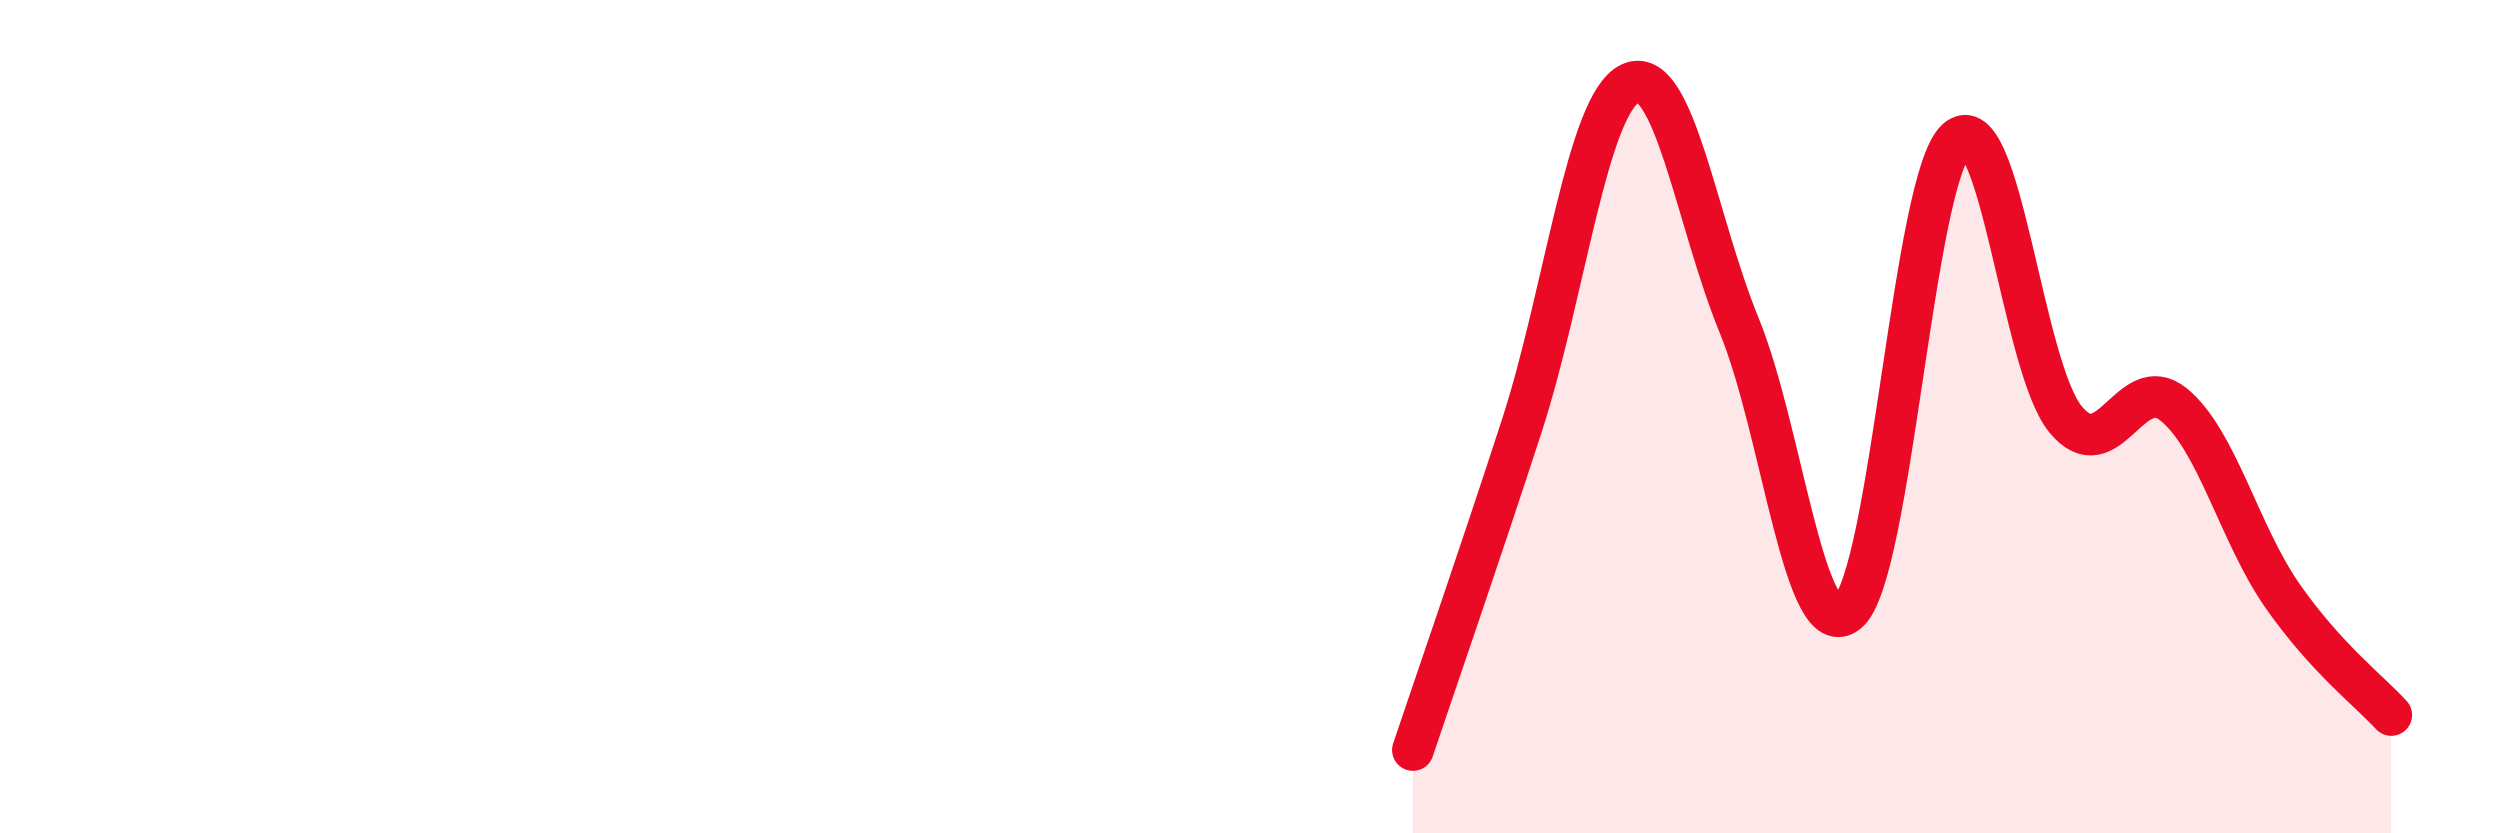
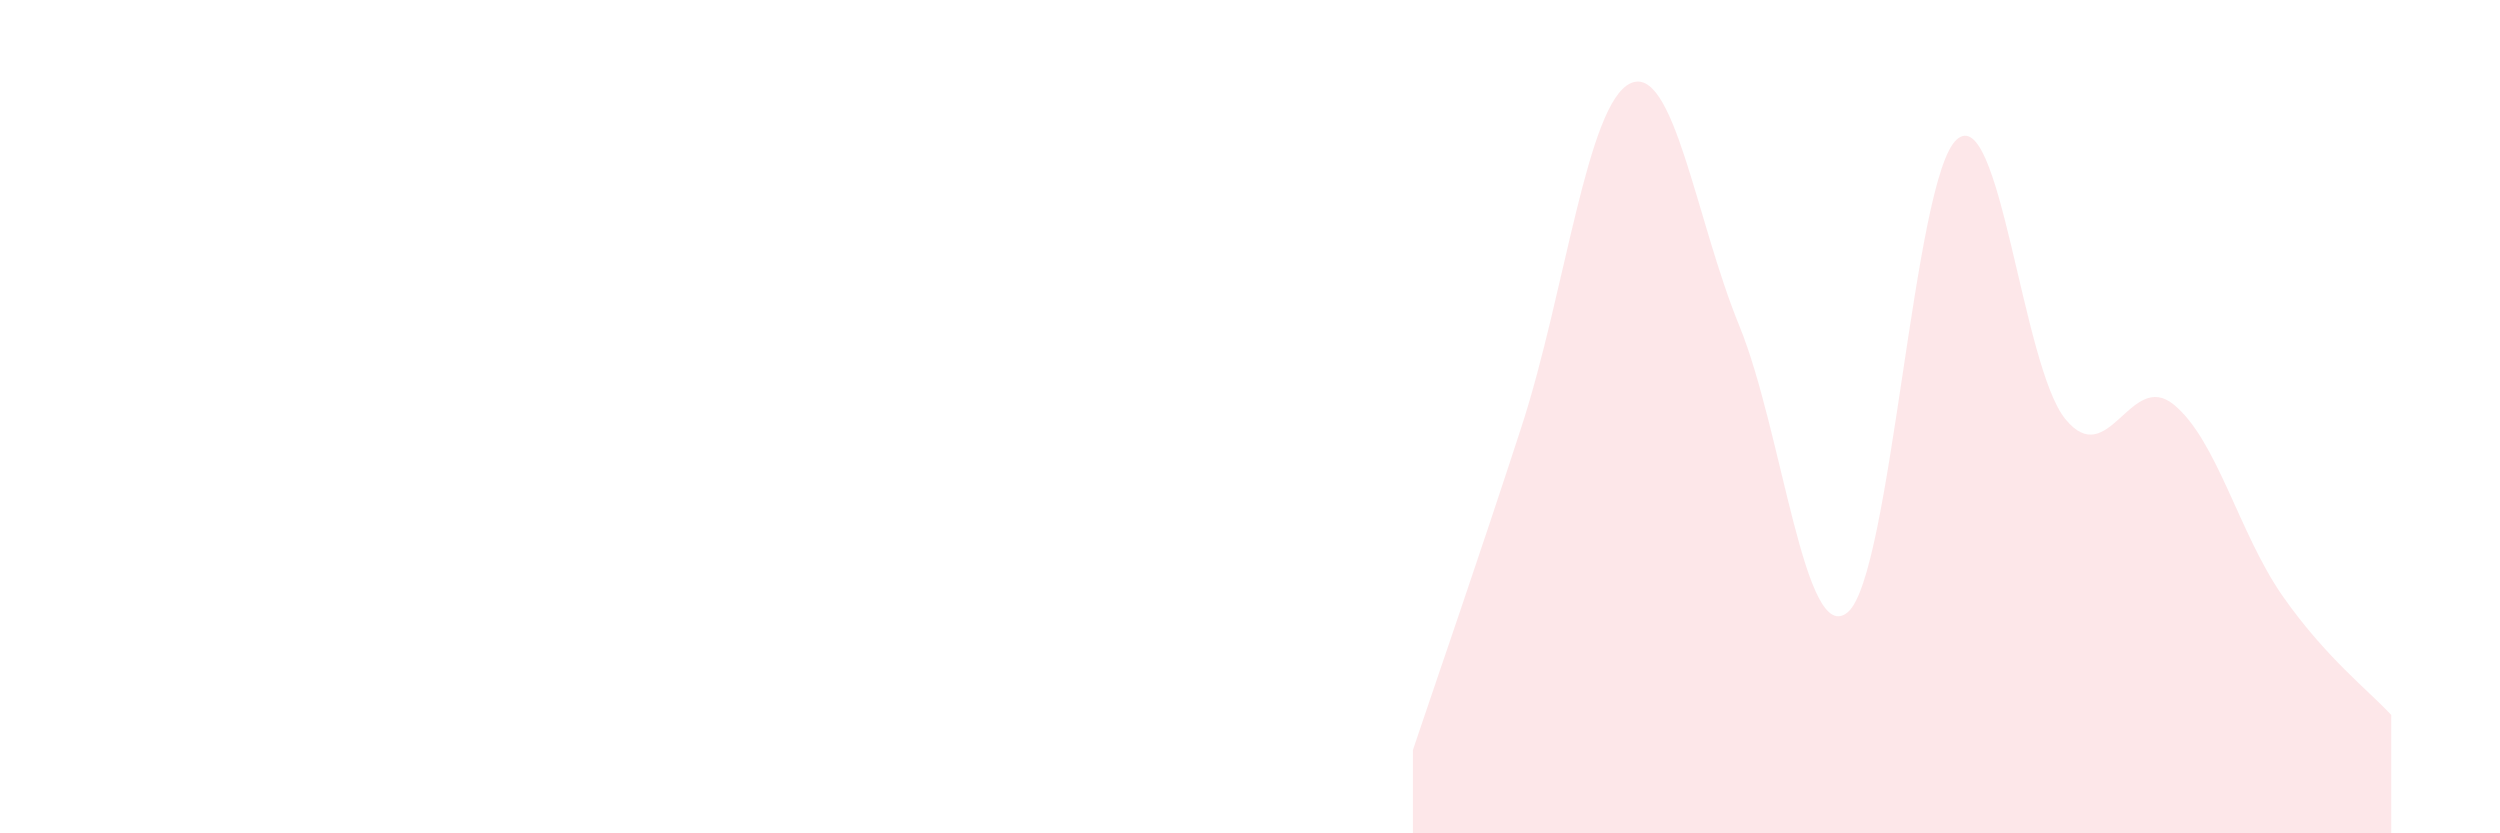
<svg xmlns="http://www.w3.org/2000/svg" width="60" height="20" viewBox="0 0 60 20">
  <path d="M 33.91,18 C 34.43,16.45 35.48,13.43 36.52,10.23 C 37.56,7.03 38.09,2.48 39.13,2 C 40.17,1.52 40.7,5.27 41.74,7.81 C 42.78,10.35 43.31,15.58 44.35,14.69 C 45.39,13.8 45.92,4.28 46.96,3.35 C 48,2.42 48.53,8.79 49.57,10.06 C 50.61,11.33 51.13,8.86 52.17,9.71 C 53.21,10.56 53.74,12.81 54.78,14.3 C 55.82,15.79 56.87,16.59 57.39,17.16L57.39 20L33.91 20Z" fill="#EB0A25" opacity="0.1" stroke-linecap="round" stroke-linejoin="round" />
-   <path d="M 33.91,18 C 34.43,16.45 35.48,13.43 36.52,10.23 C 37.56,7.03 38.09,2.48 39.13,2 C 40.17,1.52 40.7,5.27 41.74,7.81 C 42.78,10.35 43.31,15.58 44.35,14.69 C 45.39,13.8 45.92,4.28 46.96,3.35 C 48,2.42 48.53,8.79 49.57,10.06 C 50.61,11.33 51.13,8.86 52.17,9.71 C 53.21,10.56 53.74,12.81 54.78,14.3 C 55.82,15.79 56.87,16.59 57.39,17.16" stroke="#EB0A25" stroke-width="1" fill="none" stroke-linecap="round" stroke-linejoin="round" />
</svg>